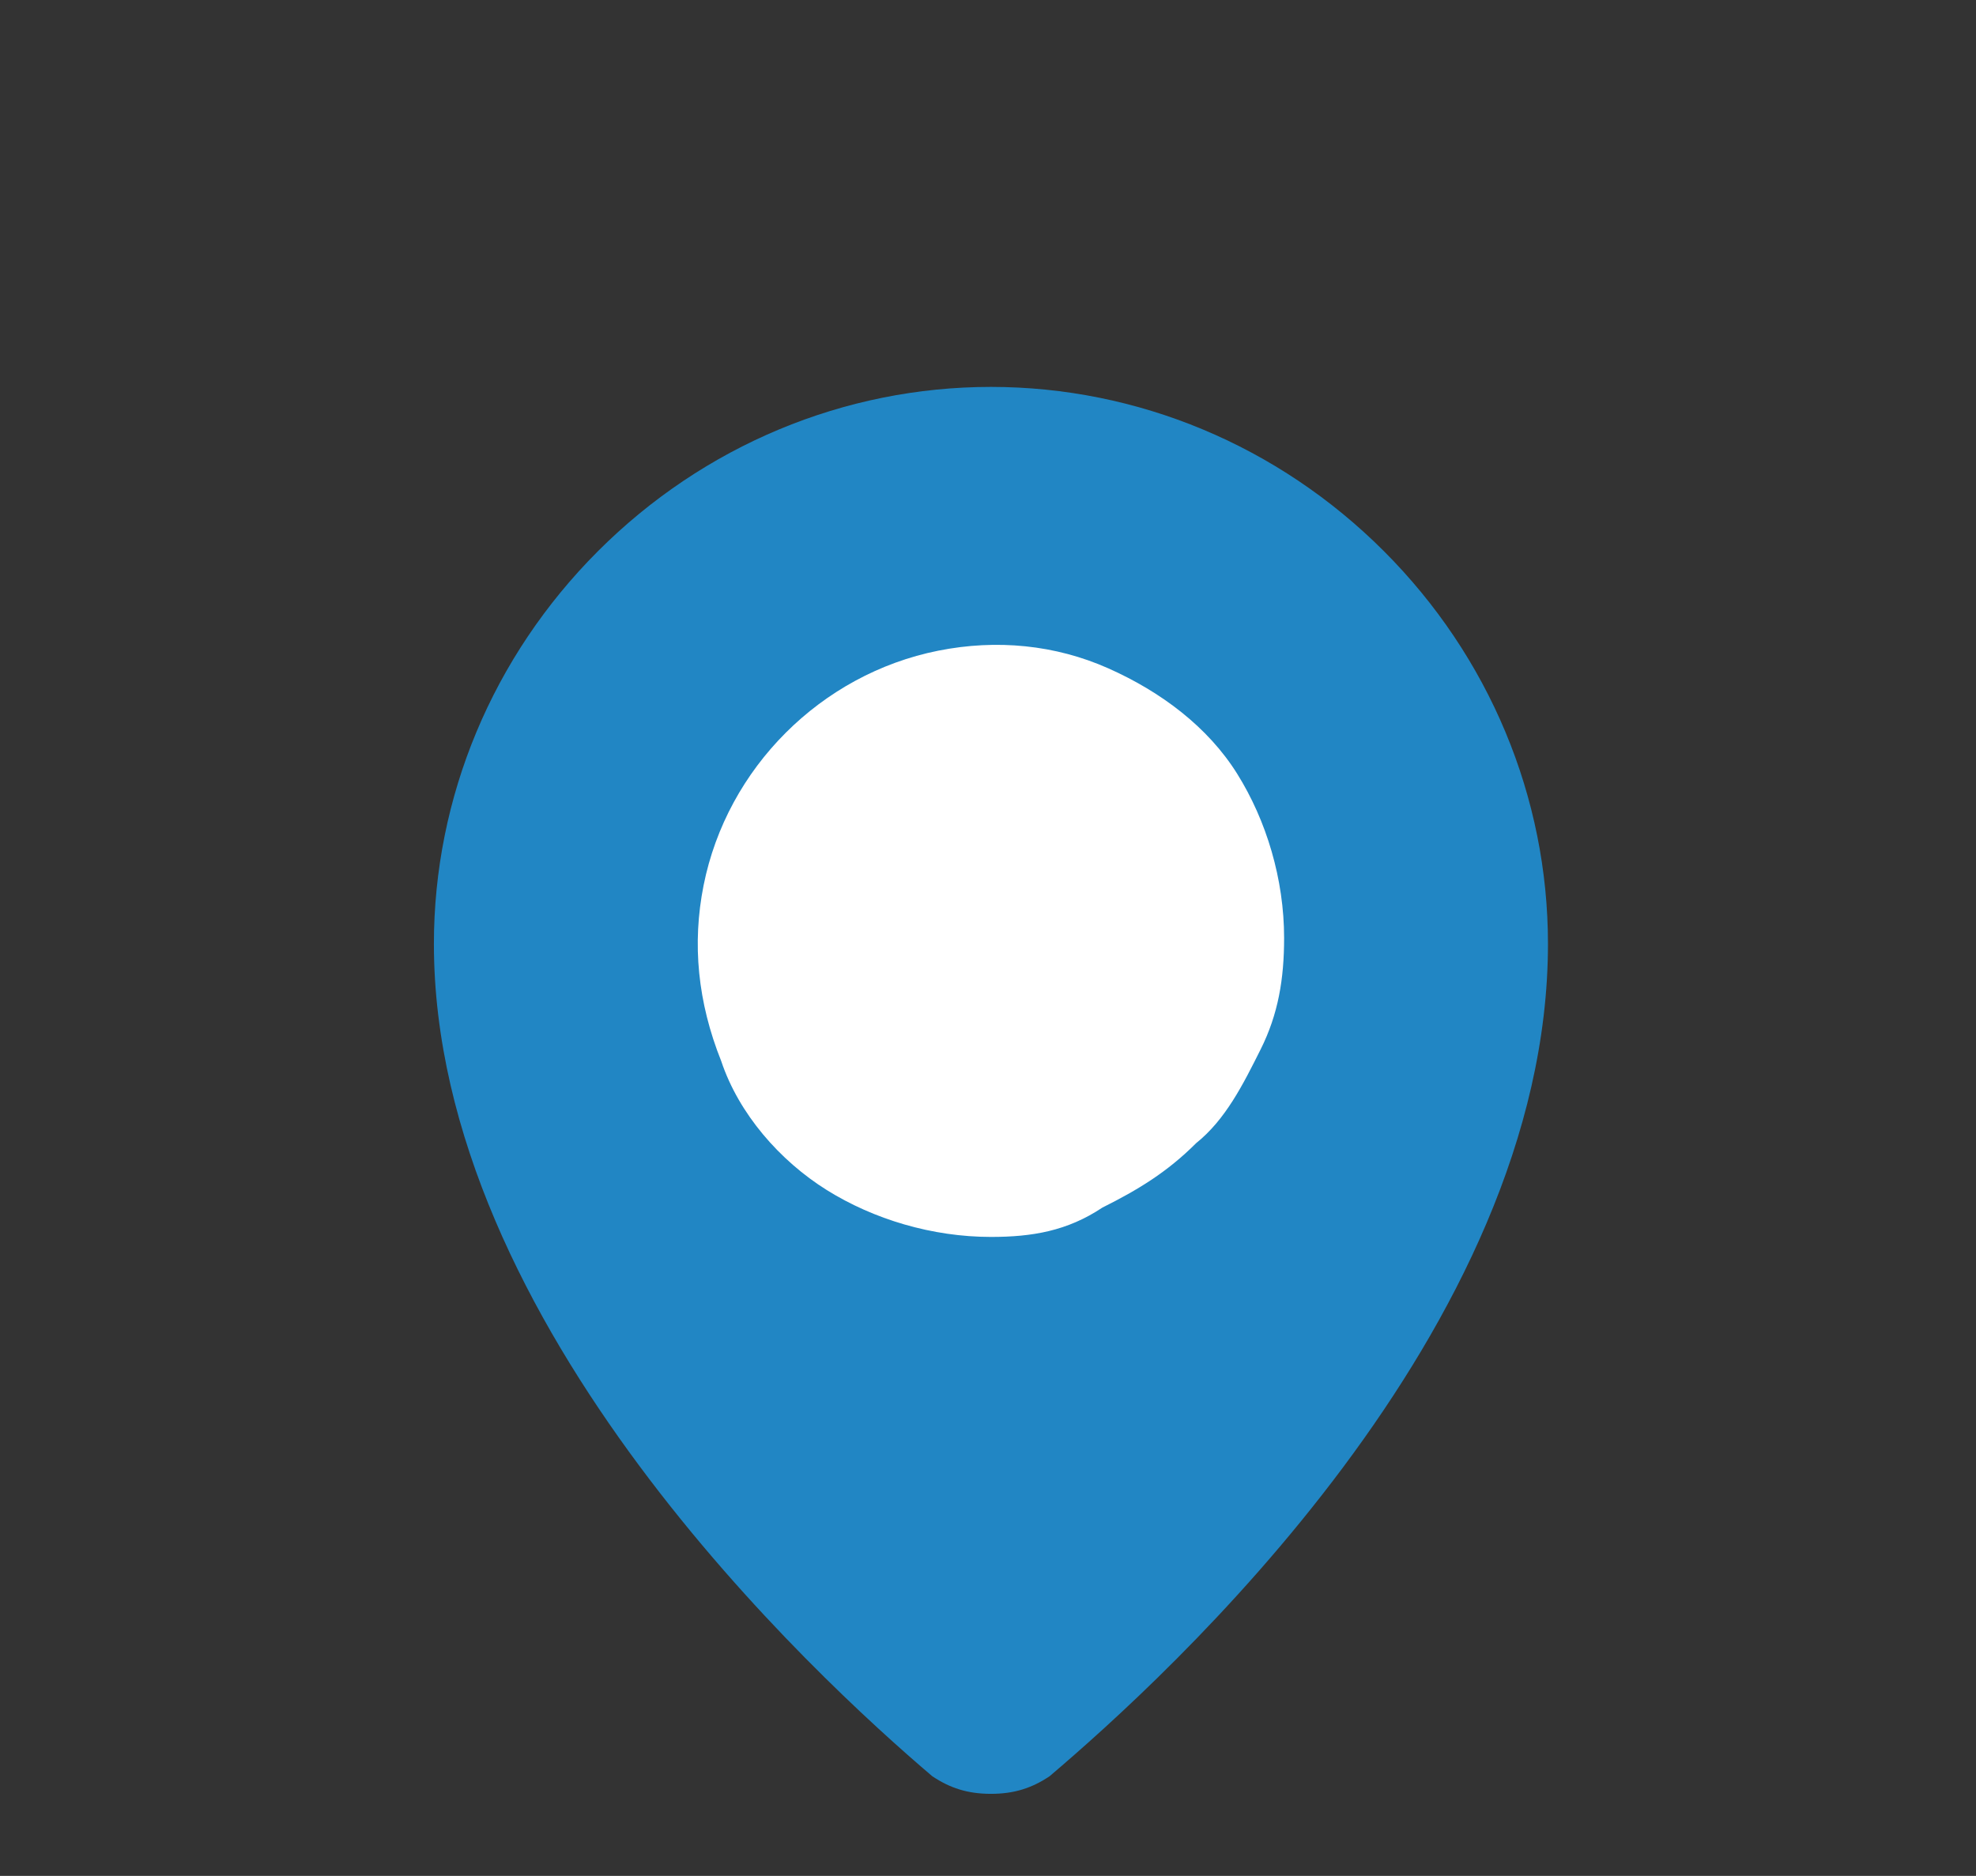
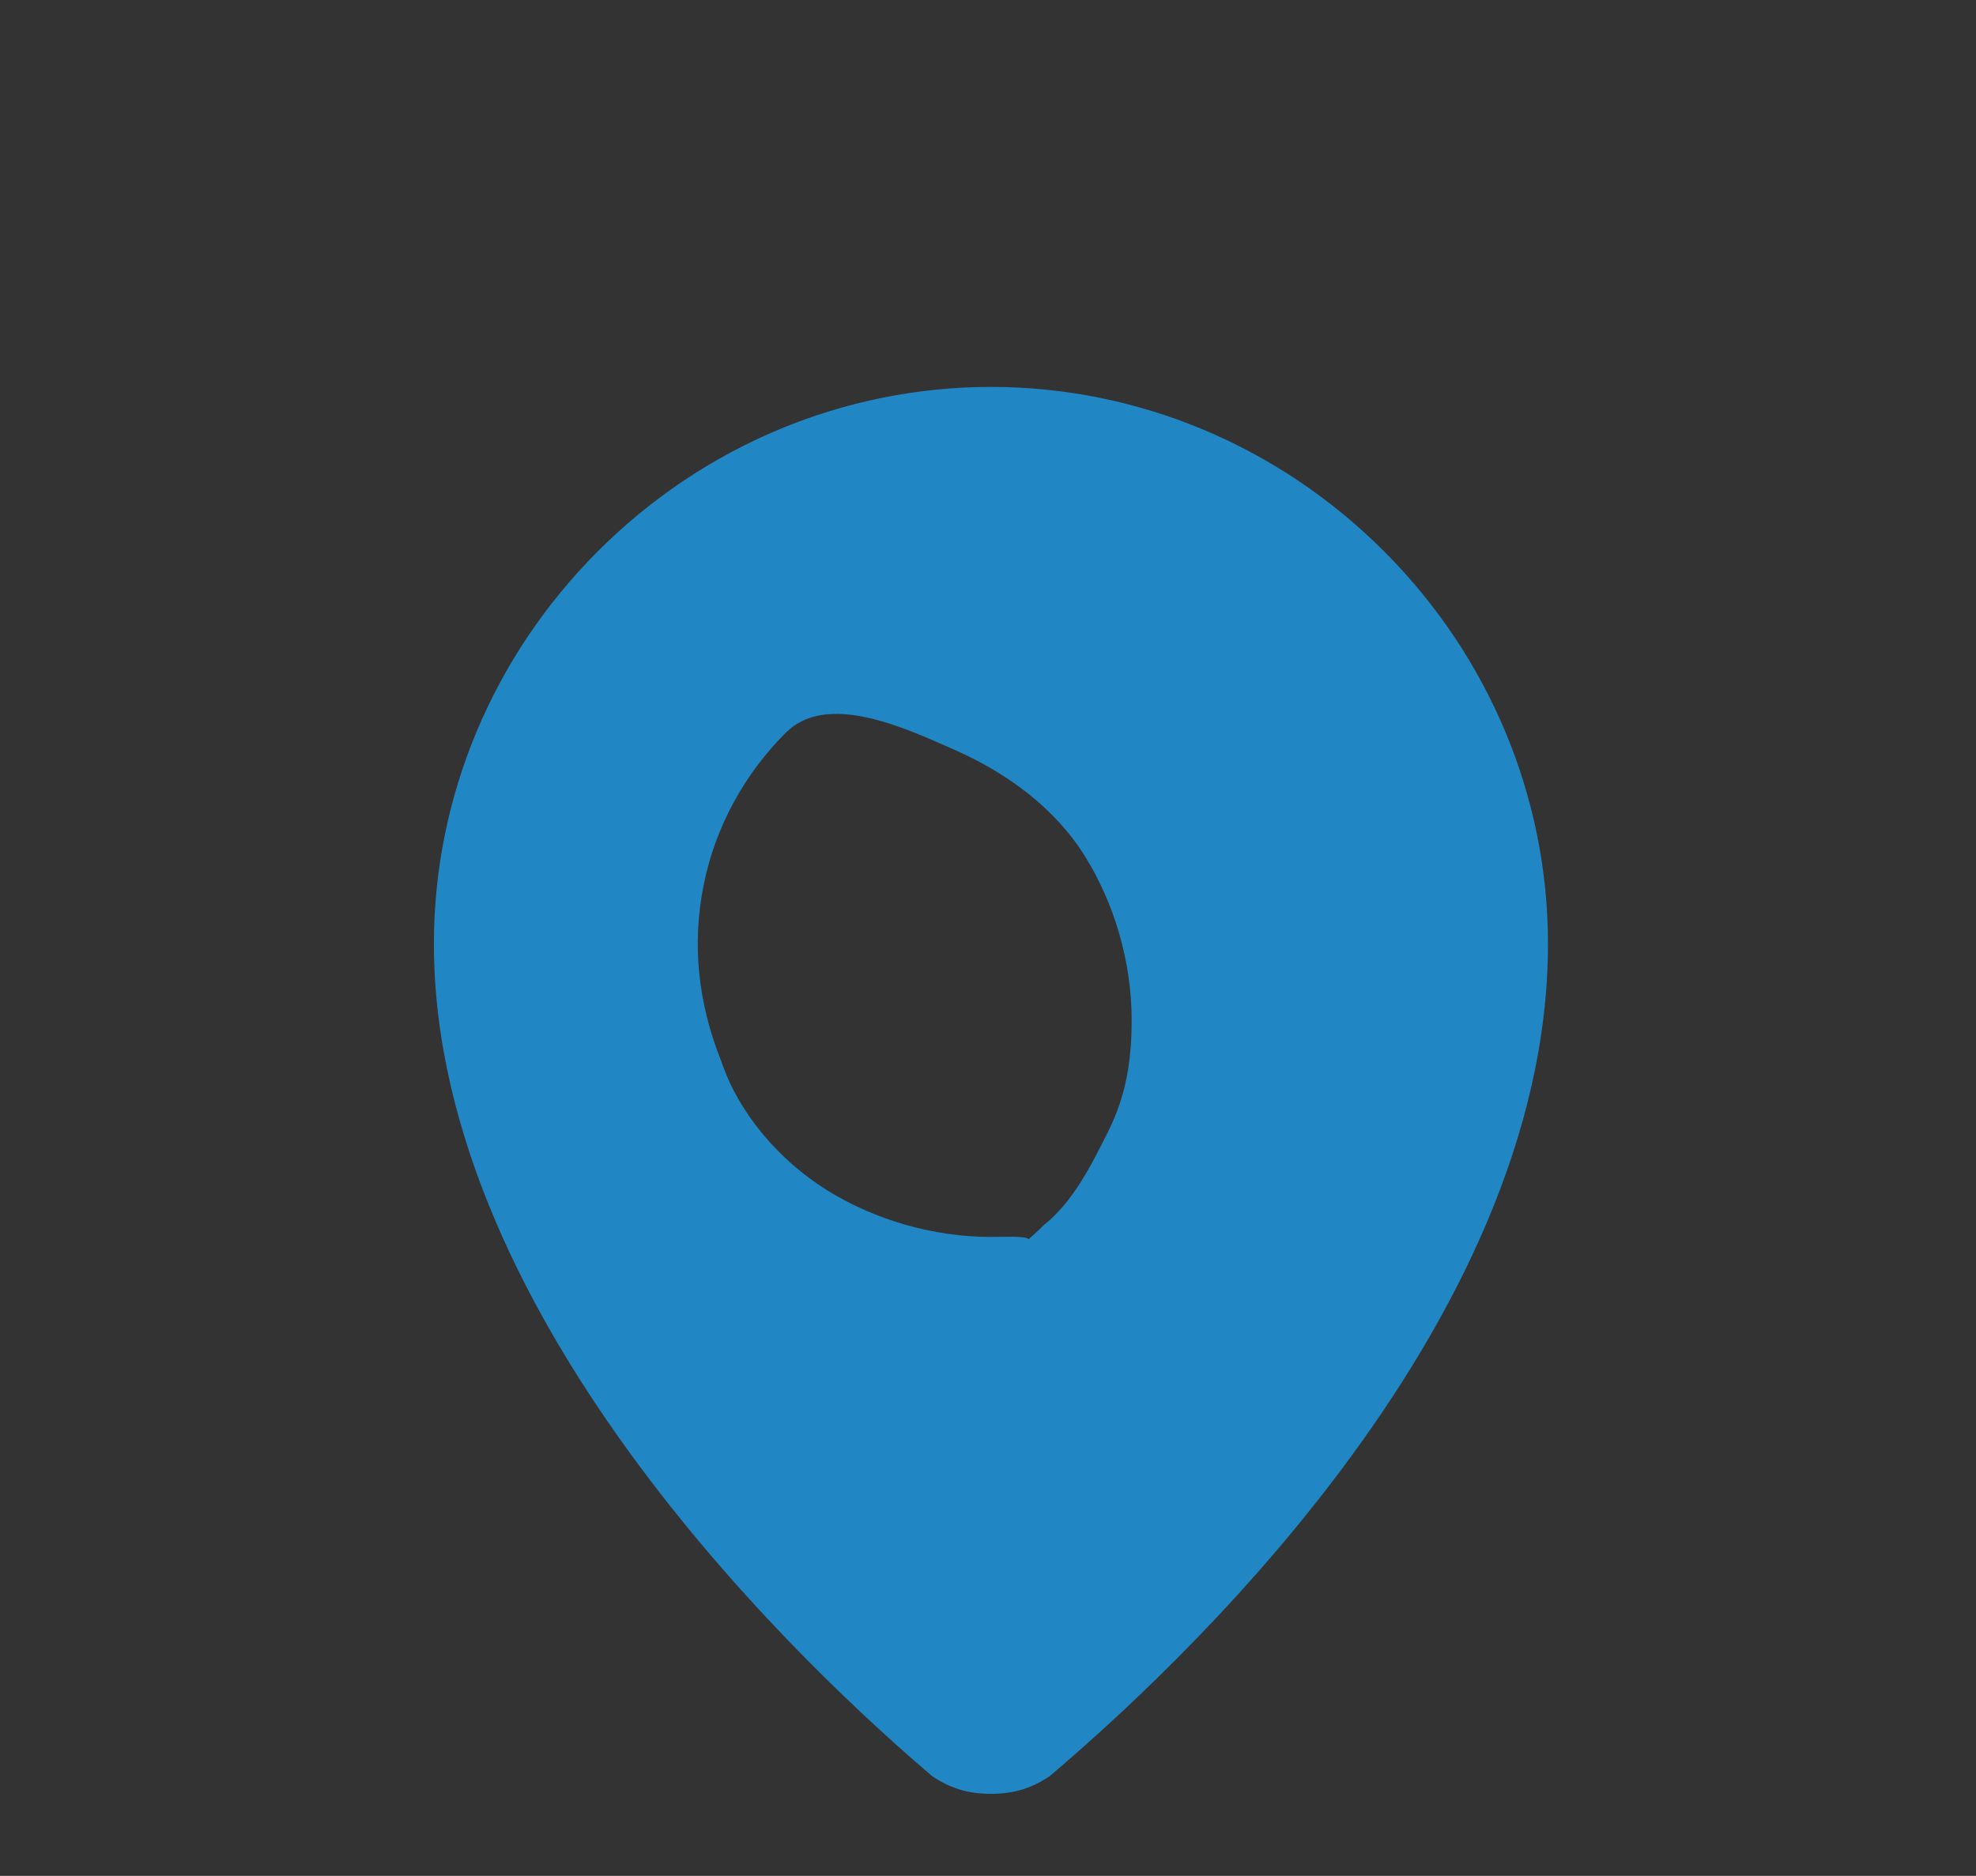
<svg xmlns="http://www.w3.org/2000/svg" version="1.1" id="Layer_1" x="0px" y="0px" viewBox="0 0 33.7 32" style="enable-background:new 0 0 33.7 32;" xml:space="preserve">
  <rect x="0" y="0" width="33.7" height="32" fill="#333333" stroke="none" />
  <style type="text/css">
	.st0{fill:#FFFFFF;}
	.st1{fill:#2186C4;}
</style>
-   <circle class="st0" cx="16.9" cy="15.5" r="6.9" />
-   <path class="st1" d="M16.9,6.6c-2.5,0-4.9,1-6.7,2.8s-2.8,4.2-2.8,6.7c0,6.5,6.5,12.5,8.5,14.2c0.3,0.2,0.6,0.3,1,0.3s0.7-0.1,1-0.3  c2-1.7,8.5-7.6,8.5-14.2c0-2.5-1-4.9-2.8-6.7C21.8,7.6,19.4,6.6,16.9,6.6L16.9,6.6z M16.9,21.1c-1,0-2-0.3-2.8-0.8s-1.5-1.3-1.8-2.2  c-0.4-1-0.5-2-0.3-3s0.7-1.9,1.4-2.6c0.7-0.7,1.6-1.2,2.6-1.4s2-0.1,2.9,0.3c0.9,0.4,1.7,1,2.2,1.8s0.8,1.8,0.8,2.8  c0,0.7-0.1,1.3-0.4,1.9c-0.3,0.6-0.6,1.2-1.1,1.6c-0.5,0.5-1,0.8-1.6,1.1C18.2,21,17.6,21.1,16.9,21.1z" />
+   <path class="st1" d="M16.9,6.6c-2.5,0-4.9,1-6.7,2.8s-2.8,4.2-2.8,6.7c0,6.5,6.5,12.5,8.5,14.2c0.3,0.2,0.6,0.3,1,0.3s0.7-0.1,1-0.3  c2-1.7,8.5-7.6,8.5-14.2c0-2.5-1-4.9-2.8-6.7C21.8,7.6,19.4,6.6,16.9,6.6L16.9,6.6z M16.9,21.1c-1,0-2-0.3-2.8-0.8s-1.5-1.3-1.8-2.2  c-0.4-1-0.5-2-0.3-3s0.7-1.9,1.4-2.6s2-0.1,2.9,0.3c0.9,0.4,1.7,1,2.2,1.8s0.8,1.8,0.8,2.8  c0,0.7-0.1,1.3-0.4,1.9c-0.3,0.6-0.6,1.2-1.1,1.6c-0.5,0.5-1,0.8-1.6,1.1C18.2,21,17.6,21.1,16.9,21.1z" />
</svg>